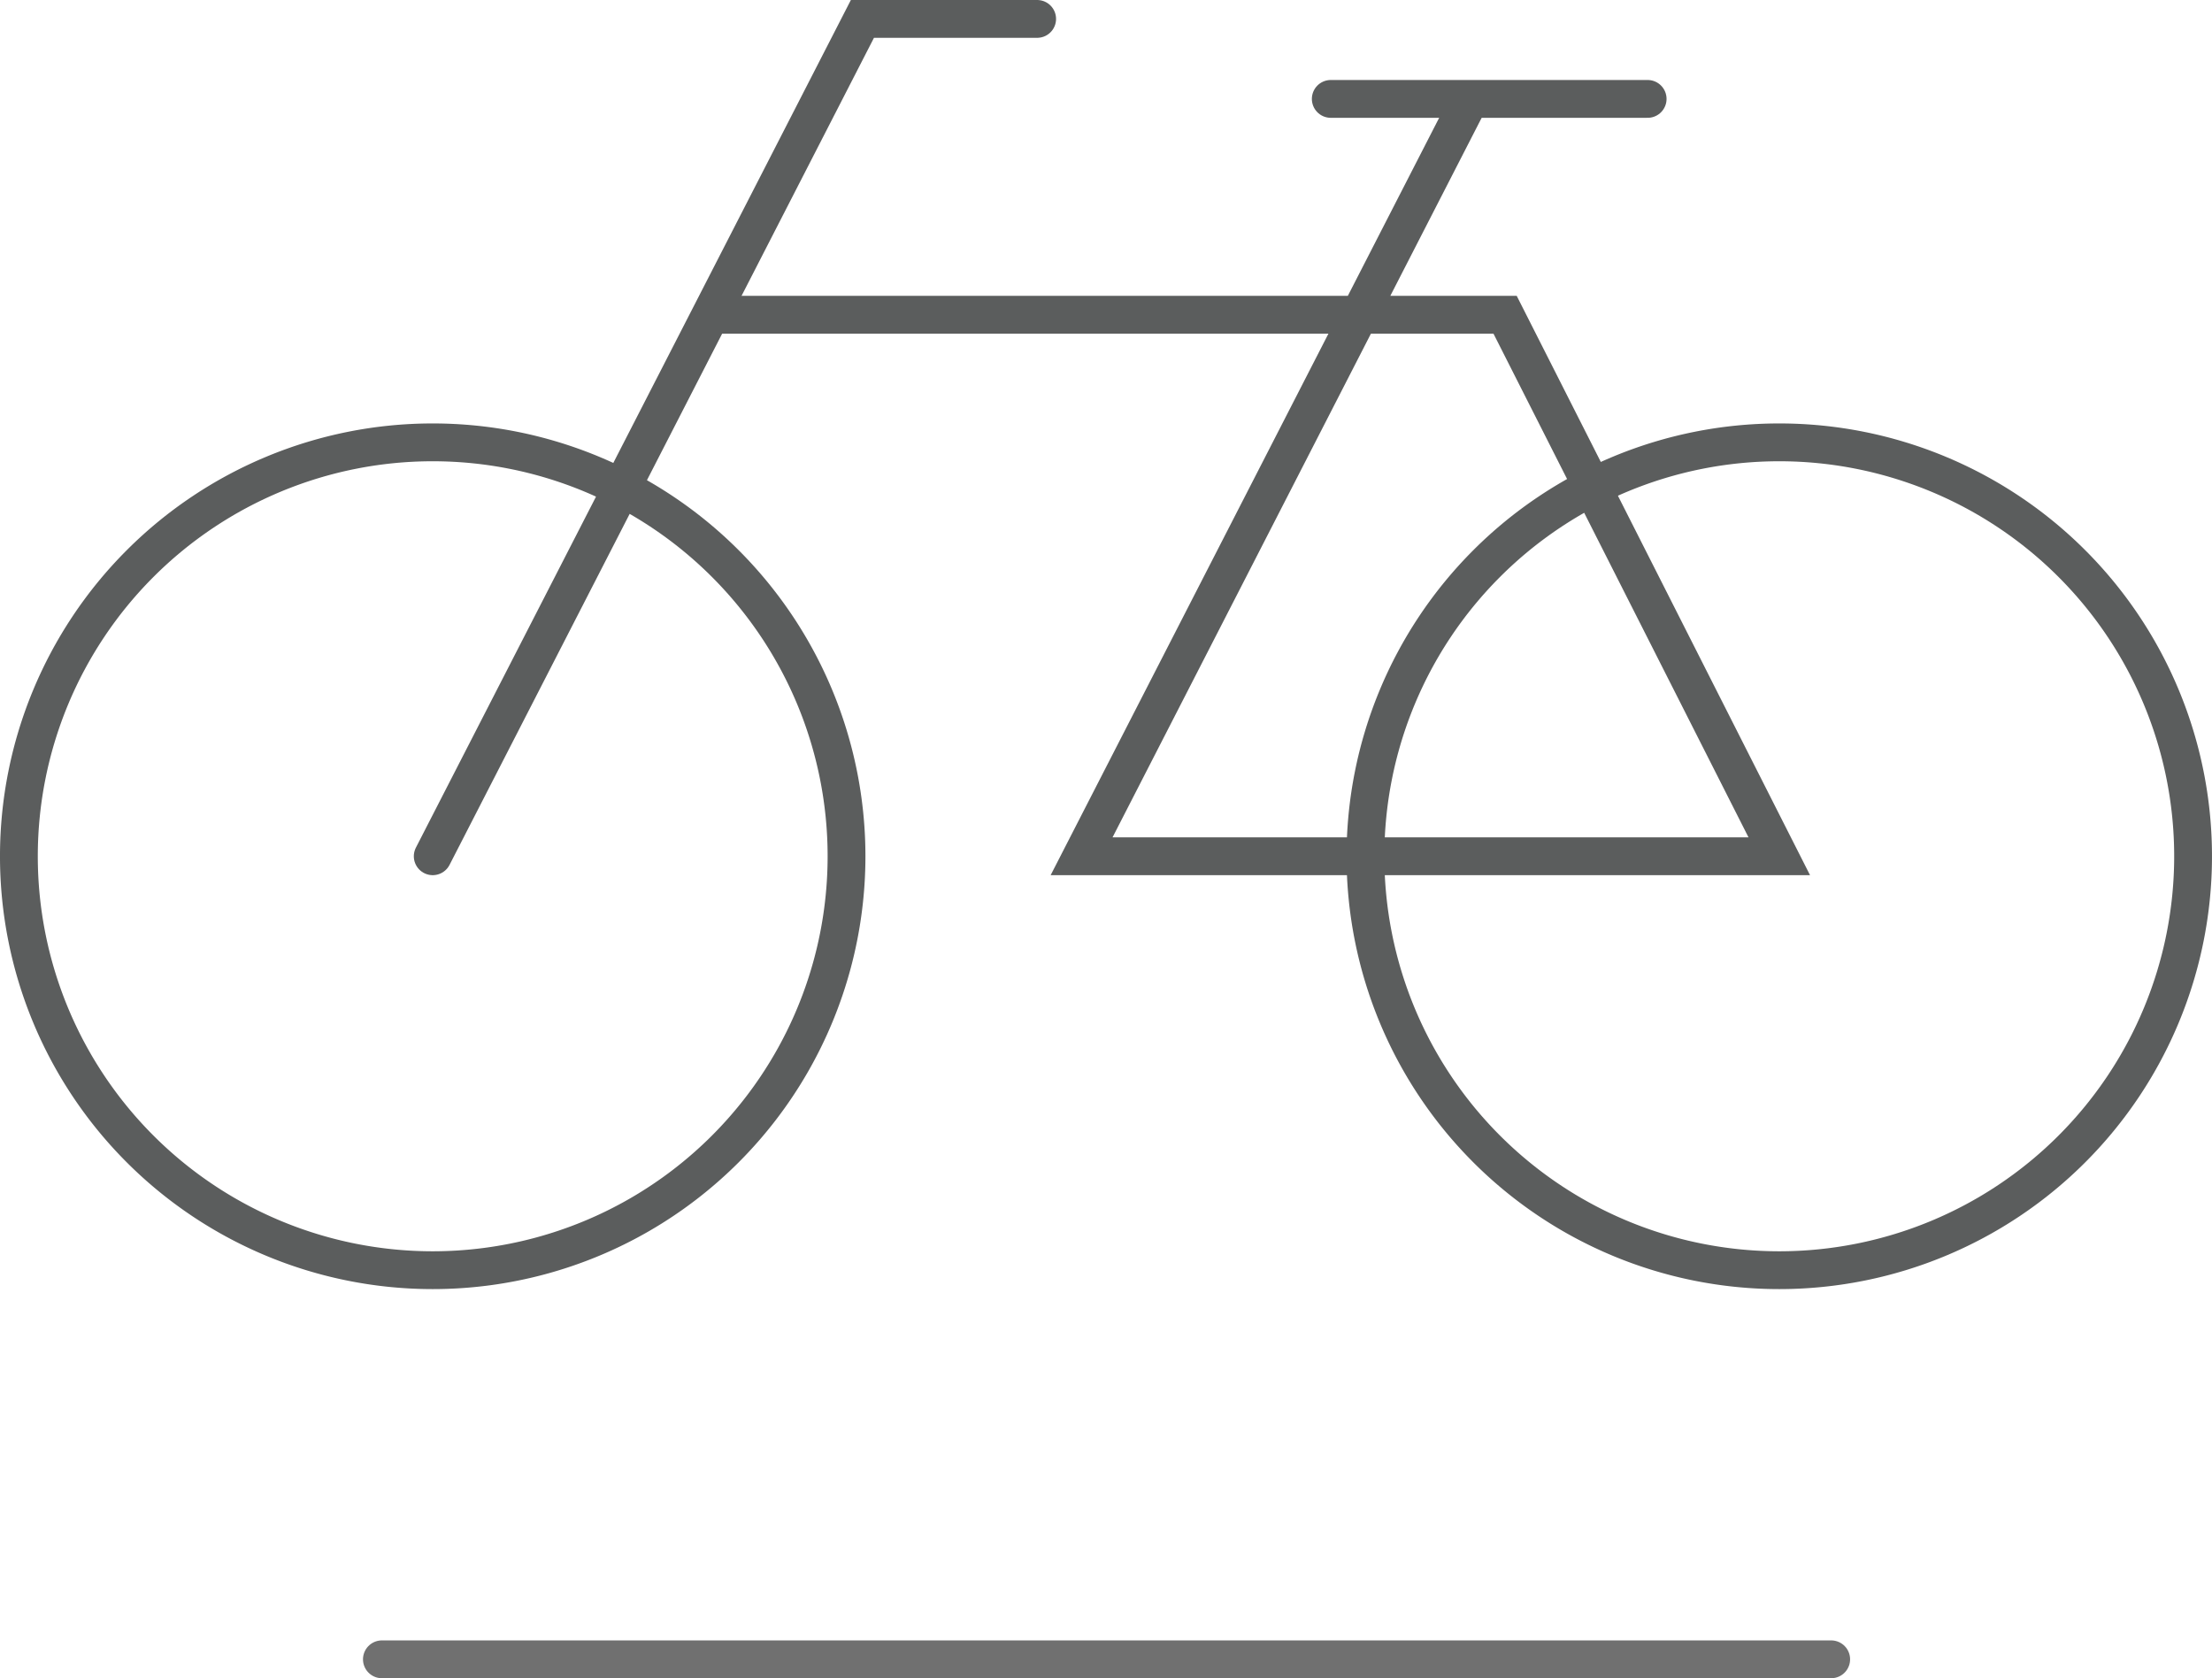
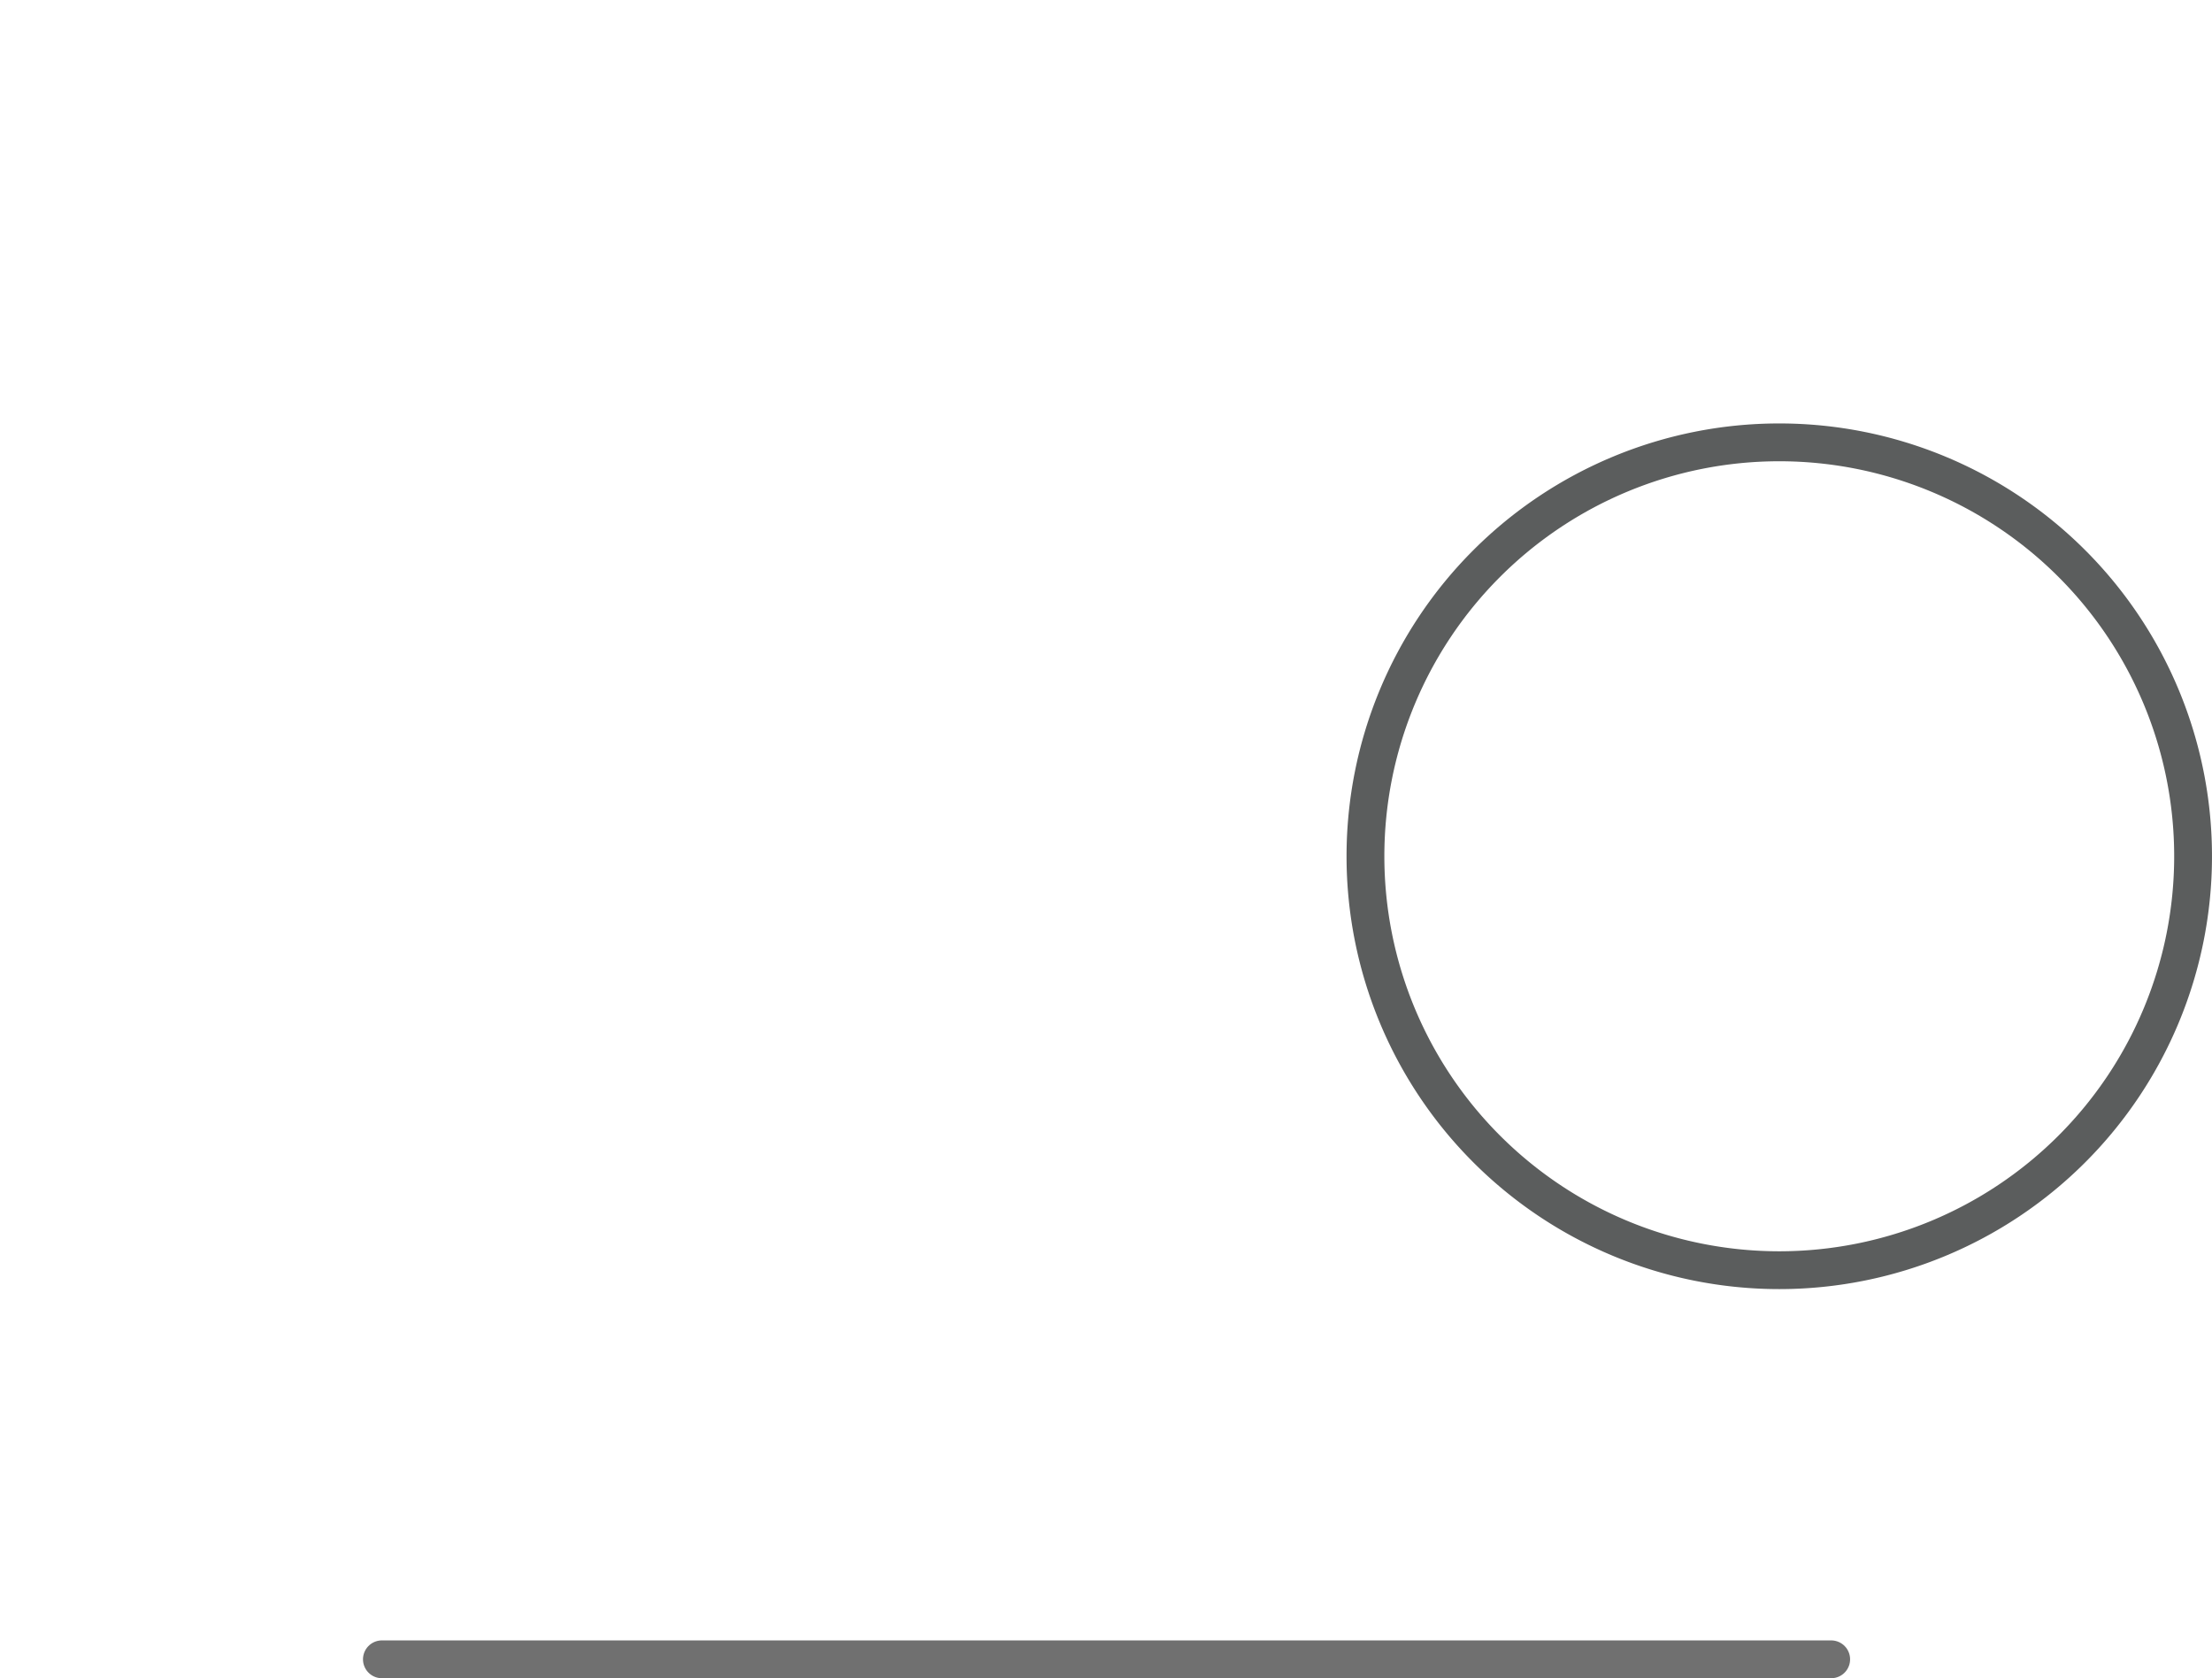
<svg xmlns="http://www.w3.org/2000/svg" width="175.52" height="133.132" viewBox="0 0 175.52 133.132">
  <g id="Fahrrad_Icon" data-name="Fahrrad Icon" transform="translate(0.803 5.804)">
-     <path id="Pfad_116" data-name="Pfad 116" d="M66.171,57.435A32.836,32.836,0,1,0,33.335,90.271,32.836,32.836,0,0,0,66.171,57.435Z" transform="translate(0.197 4.688)" fill="none" stroke="#5b5d5d" stroke-miterlimit="10" stroke-width="3" />
    <path id="Pfad_117" data-name="Pfad 117" d="M142.828,57.435a32.836,32.836,0,1,0-32.836,32.836A32.836,32.836,0,0,0,142.828,57.435Z" transform="translate(30.388 4.688)" fill="none" stroke="#5b5d5d" stroke-miterlimit="10" stroke-width="3" />
-     <path id="Pfad_118" data-name="Pfad 118" d="M24.058,66.926,58.154.5H72.019" transform="translate(9.475 -4.804)" fill="none" stroke="#5b5d5d" stroke-linecap="round" stroke-miterlimit="10" stroke-width="3" />
-     <path id="Pfad_119" data-name="Pfad 119" d="M39.877,22.176h63.042l21.755,42.957H69.314l30.828-60.08" transform="translate(15.706 -3.01)" fill="none" stroke="#5b5d5d" stroke-miterlimit="10" stroke-width="3" />
-     <line id="Linie_22" data-name="Linie 22" x2="25.144" transform="translate(104.792 2.042)" fill="none" stroke="#5b5d5d" stroke-linecap="round" stroke-miterlimit="10" stroke-width="3" />
    <line id="Linie_23" data-name="Linie 23" x2="115" transform="translate(29.5 125.828)" fill="none" stroke="#707070" stroke-linecap="round" stroke-width="3" />
  </g>
</svg>